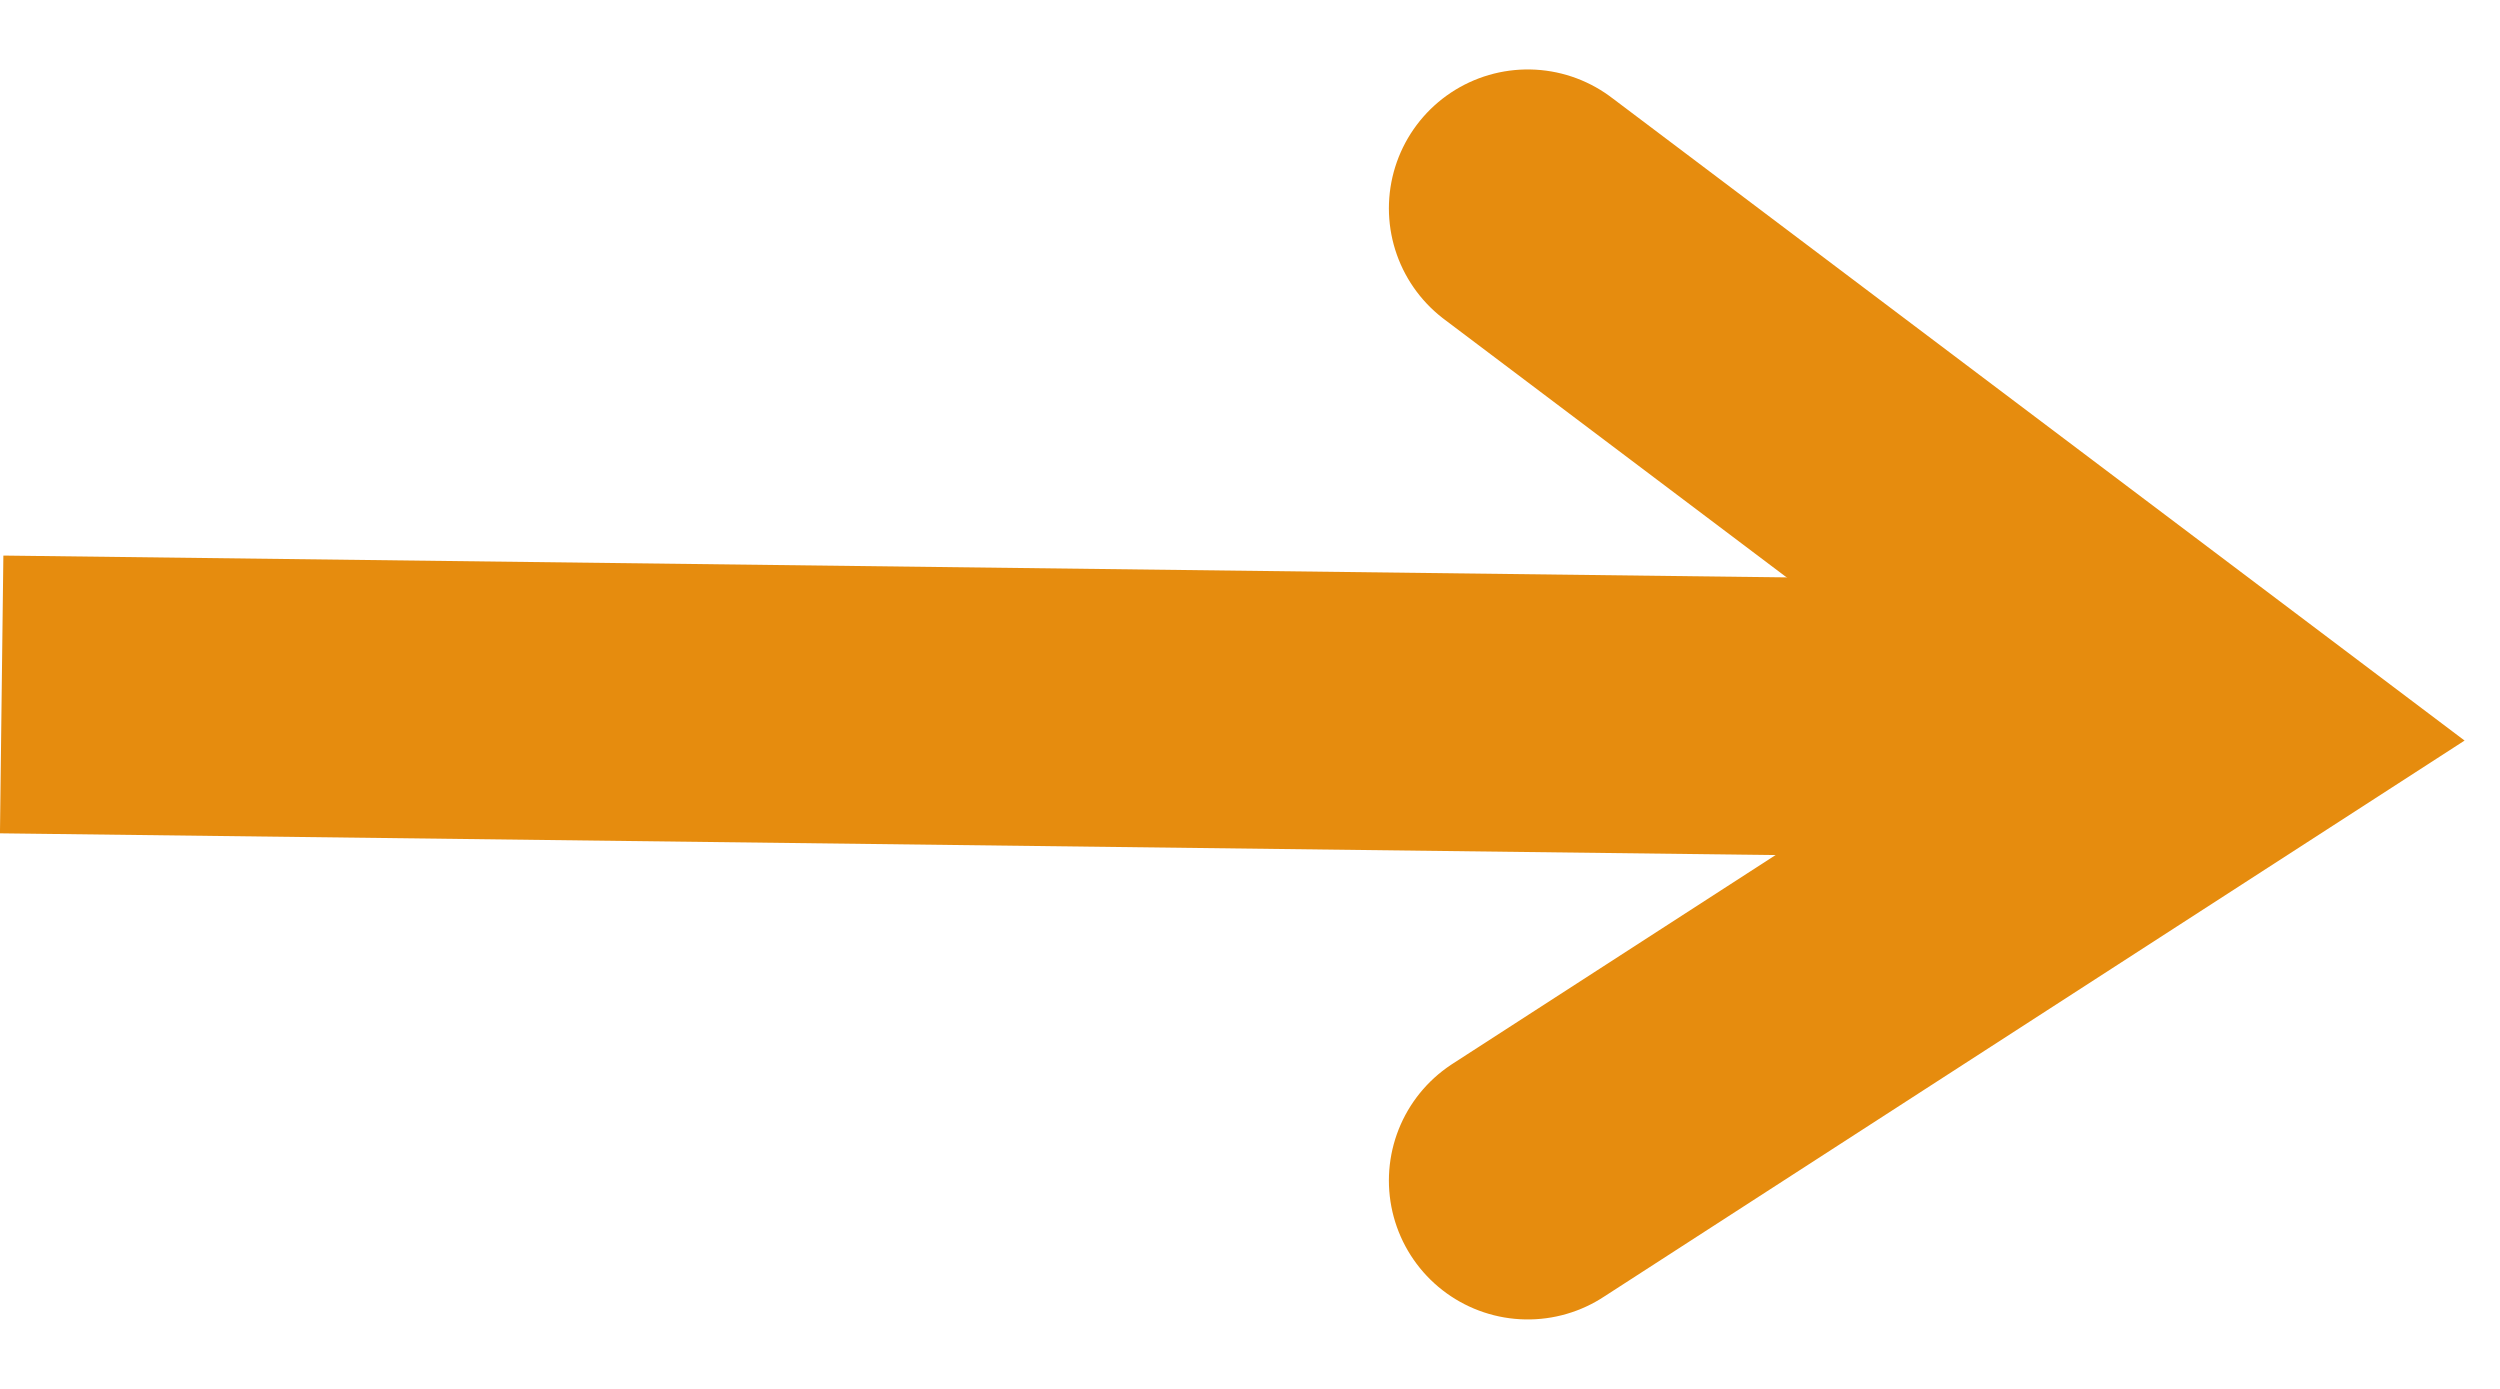
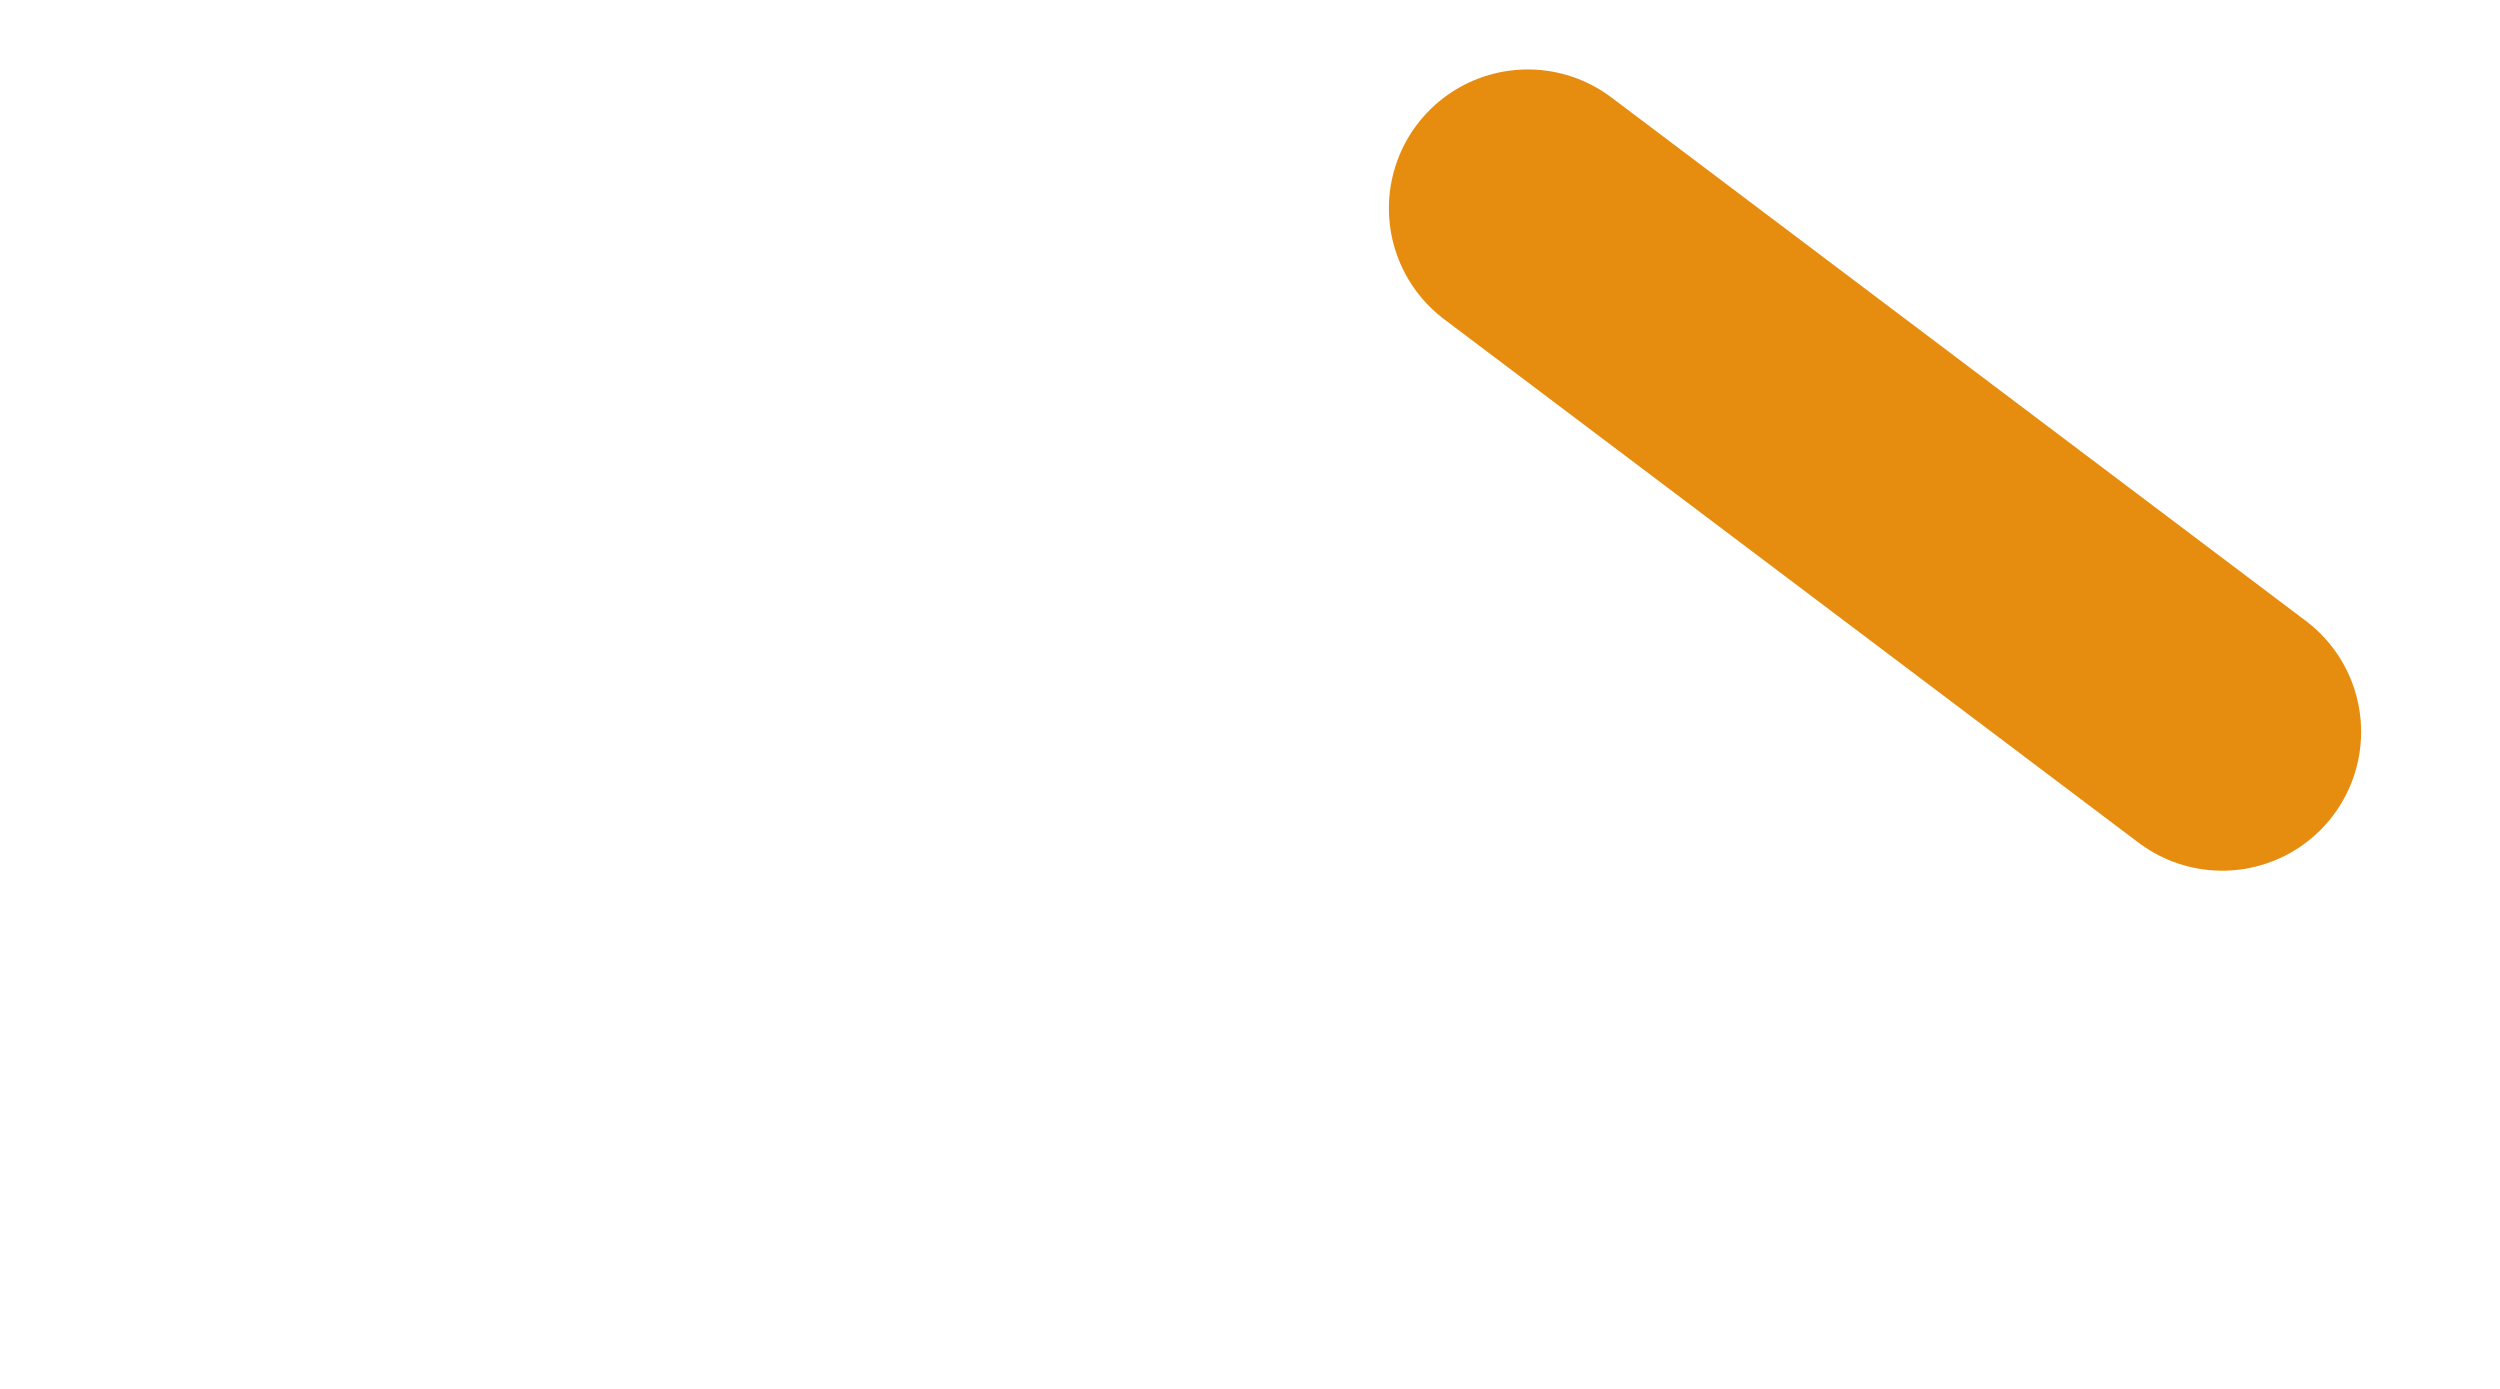
<svg xmlns="http://www.w3.org/2000/svg" width="18" height="10" viewBox="0 0 18 10" fill="none">
-   <line x1="0.012" y1="5" x2="16.01" y2="5.196" stroke="#E68C0E" stroke-width="2" />
-   <path d="M11 1.5L16 5.269L11 8.5" stroke="#E68C0E" stroke-width="2" stroke-linecap="round" />
+   <path d="M11 1.5L16 5.269" stroke="#E68C0E" stroke-width="2" stroke-linecap="round" />
</svg>